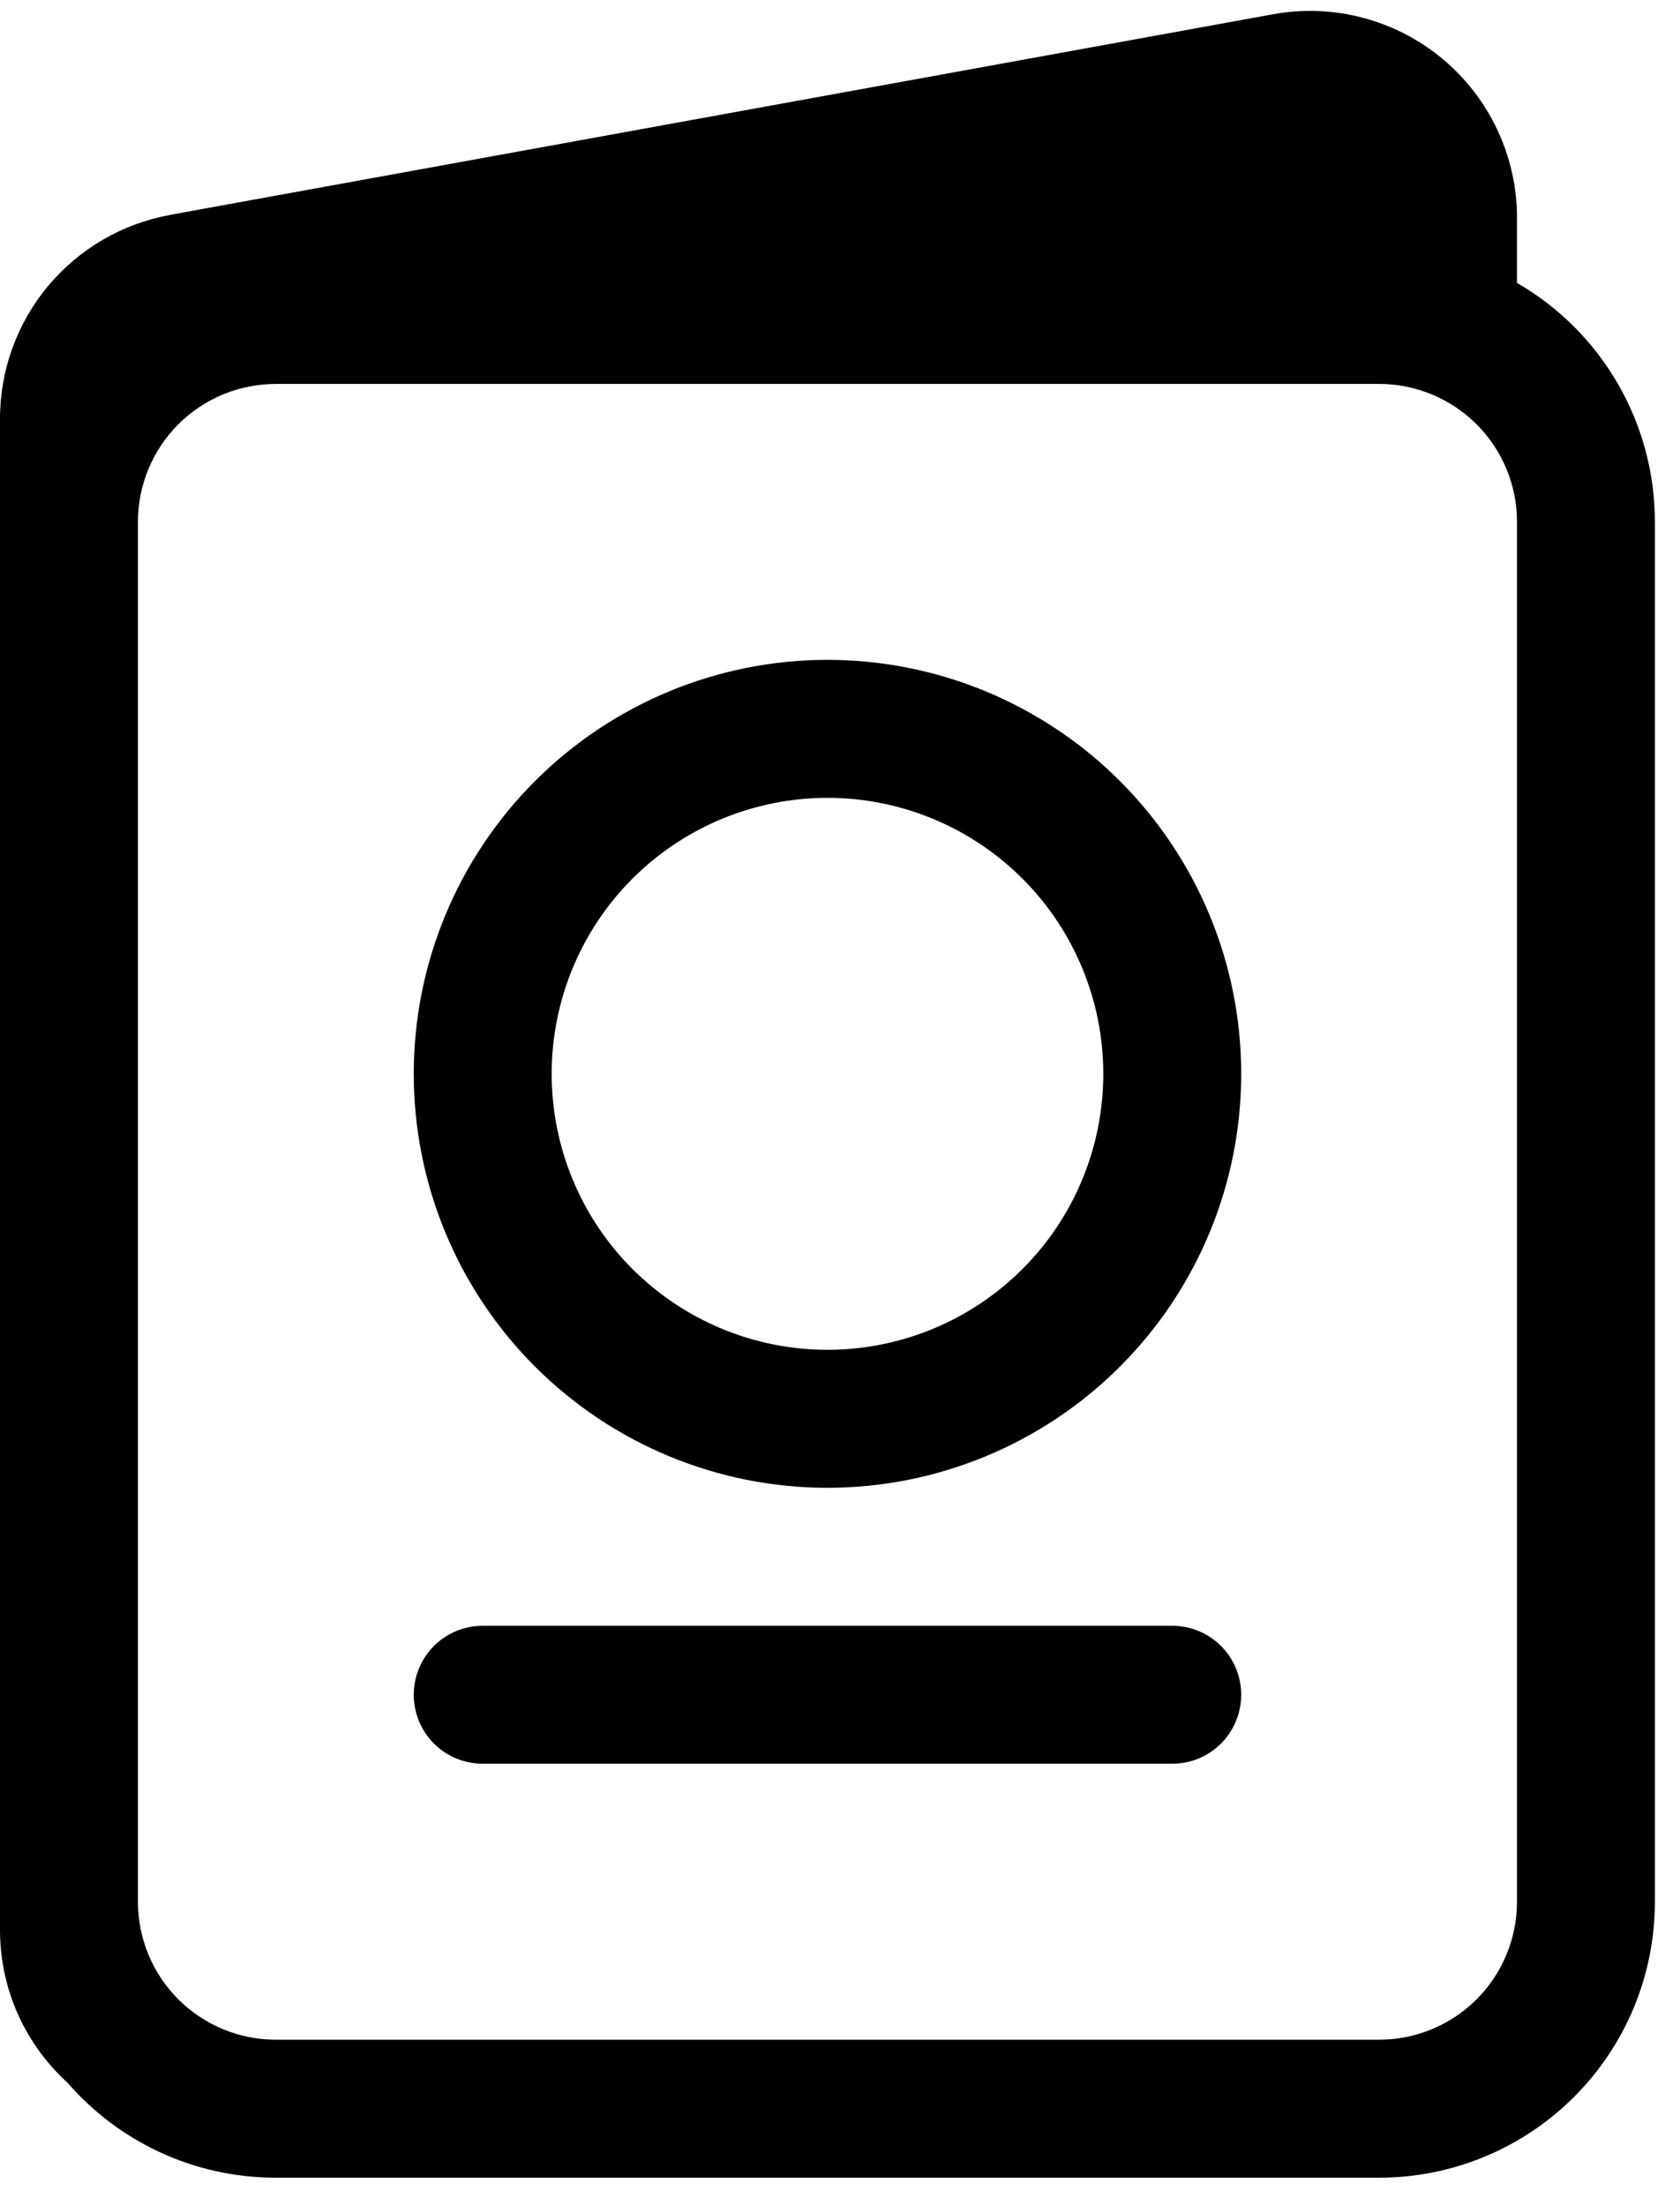
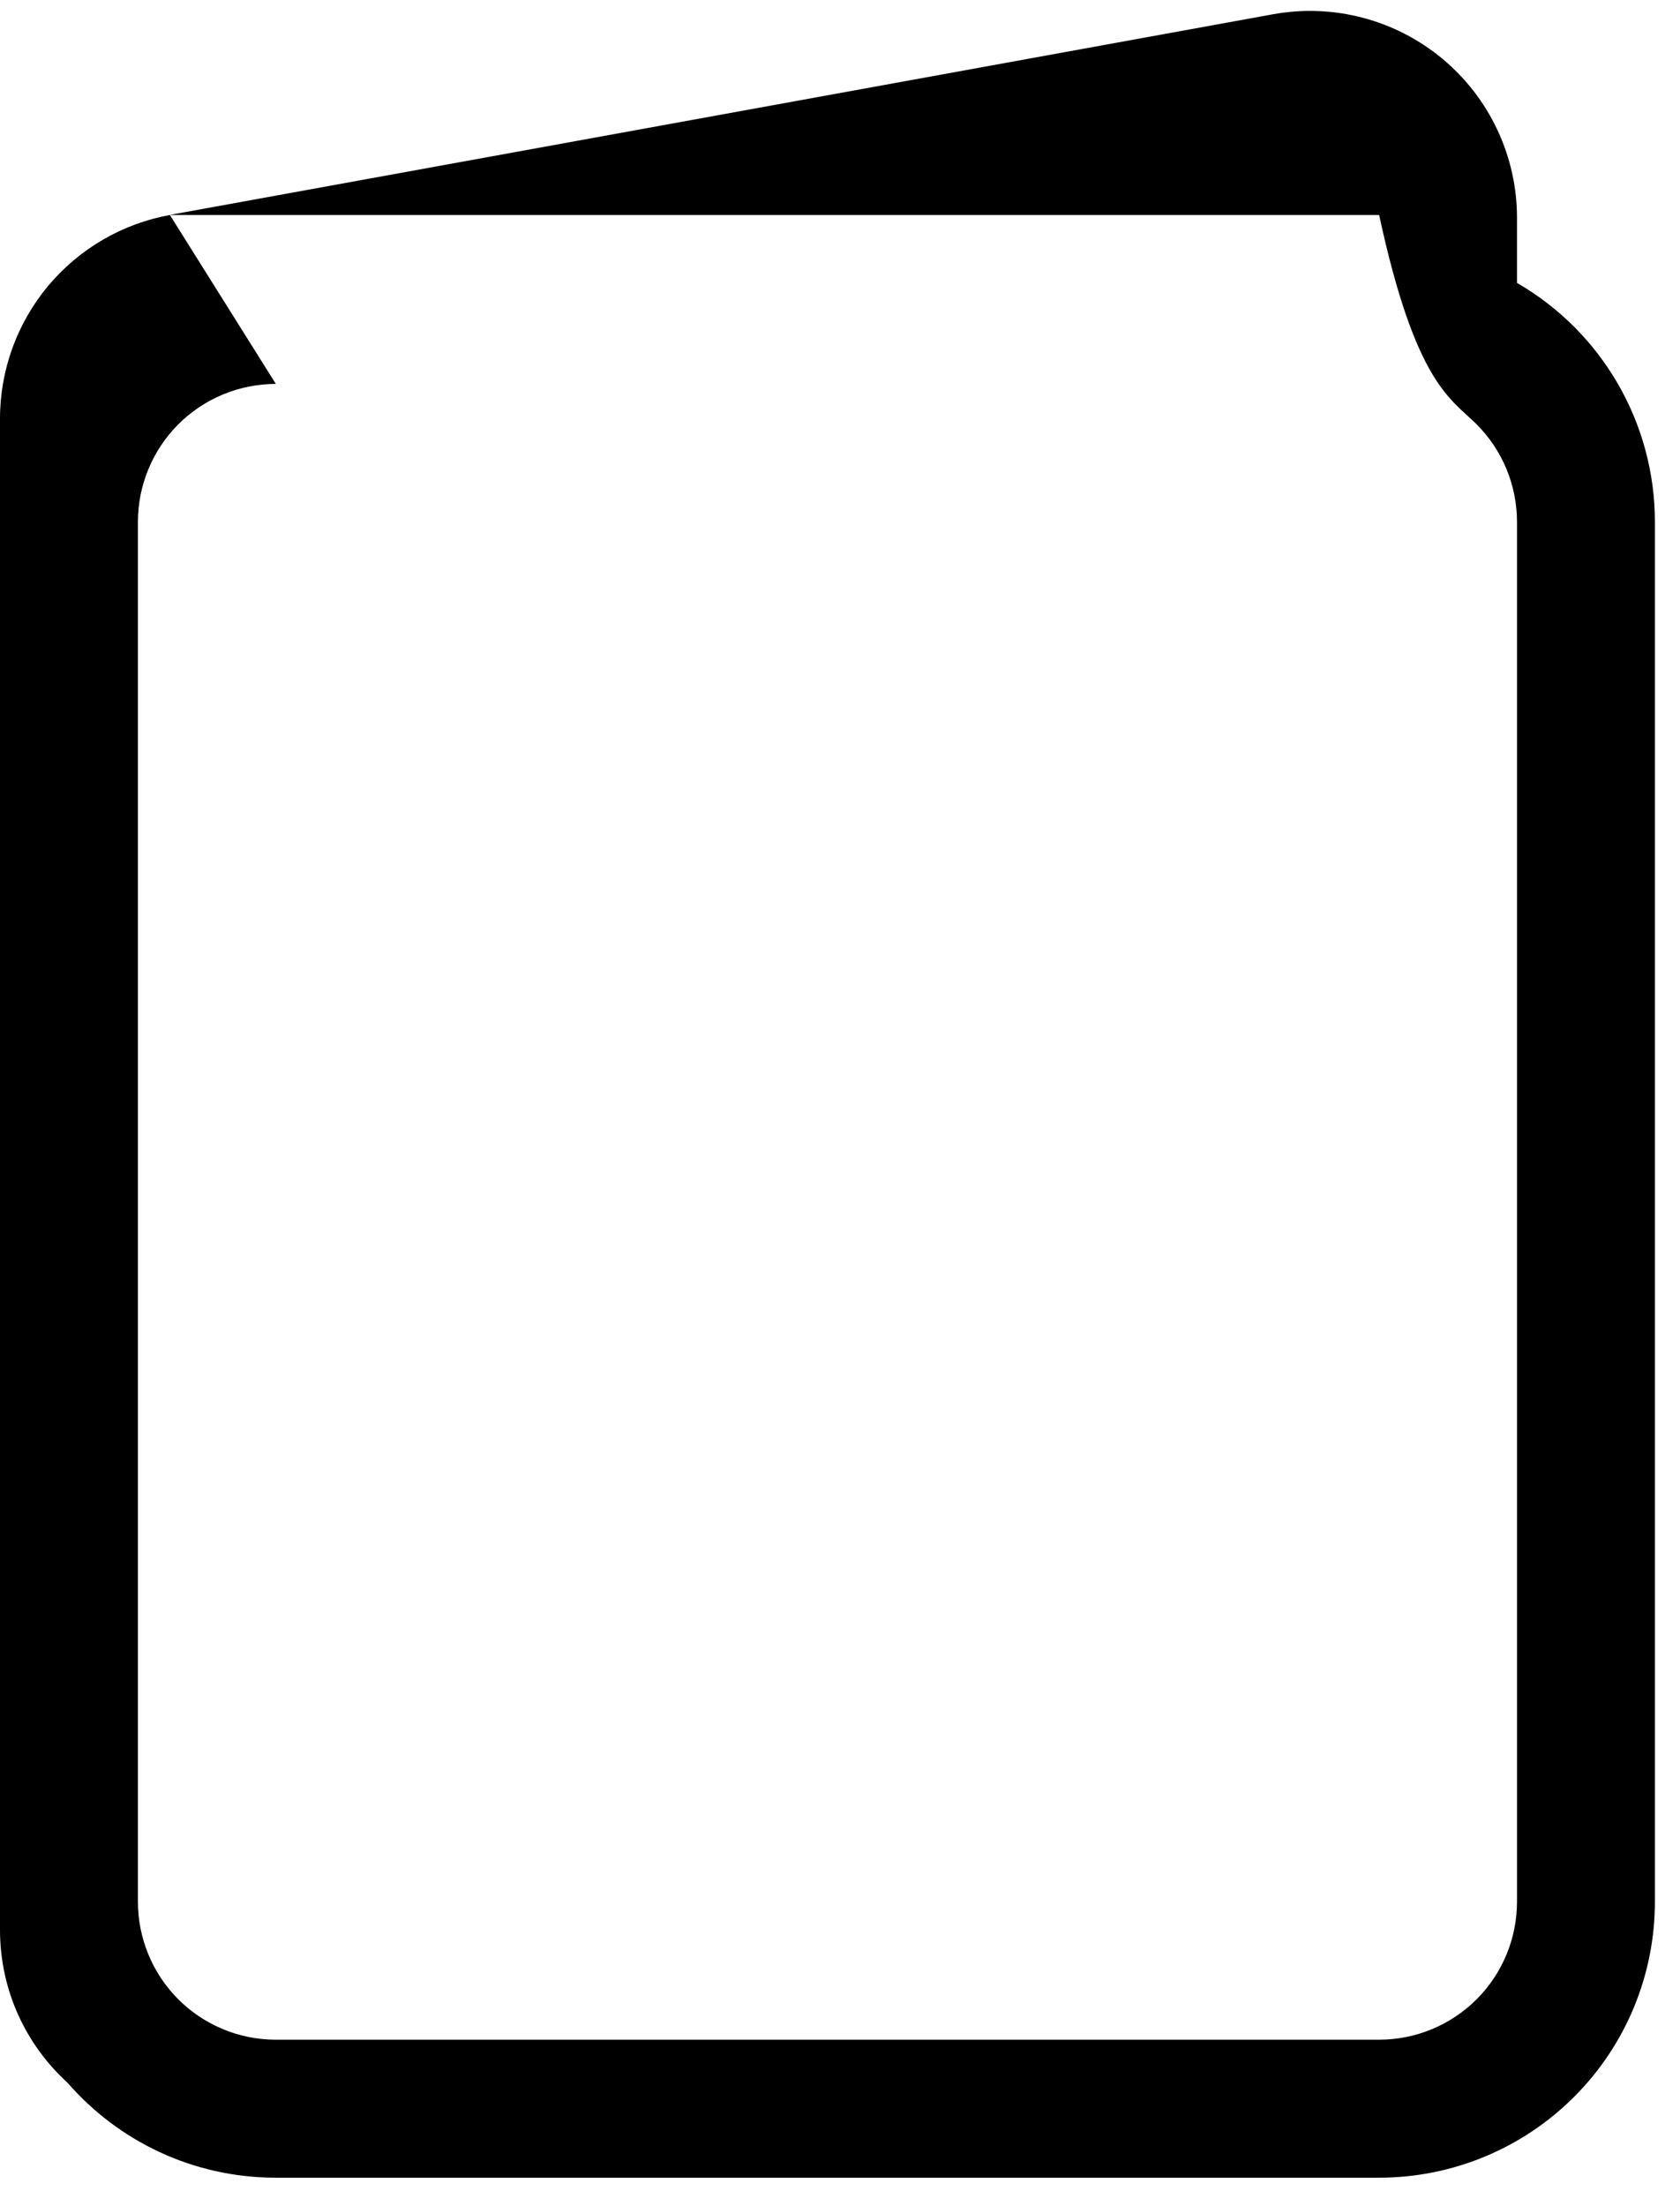
<svg xmlns="http://www.w3.org/2000/svg" width="32" height="42" viewBox="0 0 32 42" fill="none">
-   <path d="M15.761 12.562C13.671 12.562 11.667 13.393 10.189 14.871C8.711 16.349 7.881 18.353 7.881 20.443C7.881 22.533 8.711 24.538 10.189 26.015C11.667 27.493 13.671 28.324 15.761 28.324C17.851 28.324 19.856 27.493 21.334 26.015C22.812 24.538 23.642 22.533 23.642 20.443C23.642 18.353 22.812 16.349 21.334 14.871C19.856 13.393 17.851 12.562 15.761 12.562ZM10.508 20.443C10.508 19.05 11.061 17.713 12.046 16.728C13.032 15.743 14.368 15.189 15.761 15.189C17.155 15.189 18.491 15.743 19.476 16.728C20.462 17.713 21.015 19.05 21.015 20.443C21.015 21.837 20.462 23.173 19.476 24.158C18.491 25.143 17.155 25.697 15.761 25.697C14.368 25.697 13.032 25.143 12.046 24.158C11.061 23.173 10.508 21.837 10.508 20.443ZM9.194 30.951C8.846 30.951 8.512 31.089 8.265 31.335C8.019 31.581 7.881 31.916 7.881 32.264C7.881 32.612 8.019 32.946 8.265 33.193C8.512 33.439 8.846 33.577 9.194 33.577H22.328C22.677 33.577 23.011 33.439 23.257 33.193C23.503 32.946 23.642 32.612 23.642 32.264C23.642 31.916 23.503 31.581 23.257 31.335C23.011 31.089 22.677 30.951 22.328 30.951H9.194Z" fill="black" />
-   <path d="M3.236 4.093C2.328 4.258 1.507 4.737 0.915 5.445C0.324 6.154 -8.33639e-05 7.048 1.60925e-08 7.971V36.735C1.60925e-08 37.904 0.502 38.936 1.287 39.651C2.251 40.759 3.672 41.458 5.254 41.458H26.269C27.662 41.458 28.998 40.904 29.983 39.919C30.969 38.934 31.522 37.598 31.522 36.204V9.936C31.522 9.013 31.279 8.107 30.818 7.309C30.357 6.51 29.694 5.847 28.895 5.386V4.151C28.896 3.574 28.77 3.004 28.525 2.481C28.281 1.957 27.924 1.494 27.481 1.124C27.038 0.754 26.519 0.486 25.961 0.339C25.403 0.191 24.819 0.168 24.251 0.271L3.236 4.091V4.093ZM5.254 7.309H26.269C26.965 7.309 27.633 7.586 28.126 8.078C28.619 8.571 28.895 9.239 28.895 9.936V36.204C28.895 36.901 28.619 37.569 28.126 38.062C27.633 38.554 26.965 38.831 26.269 38.831H5.254C4.557 38.831 3.889 38.554 3.396 38.062C2.904 37.569 2.627 36.901 2.627 36.204V9.936C2.627 9.239 2.904 8.571 3.396 8.078C3.889 7.586 4.557 7.309 5.254 7.309Z" fill="black" />
+   <path d="M3.236 4.093C2.328 4.258 1.507 4.737 0.915 5.445C0.324 6.154 -8.33639e-05 7.048 1.60925e-08 7.971V36.735C1.60925e-08 37.904 0.502 38.936 1.287 39.651C2.251 40.759 3.672 41.458 5.254 41.458H26.269C27.662 41.458 28.998 40.904 29.983 39.919C30.969 38.934 31.522 37.598 31.522 36.204V9.936C31.522 9.013 31.279 8.107 30.818 7.309C30.357 6.51 29.694 5.847 28.895 5.386V4.151C28.896 3.574 28.77 3.004 28.525 2.481C28.281 1.957 27.924 1.494 27.481 1.124C27.038 0.754 26.519 0.486 25.961 0.339C25.403 0.191 24.819 0.168 24.251 0.271L3.236 4.091V4.093ZH26.269C26.965 7.309 27.633 7.586 28.126 8.078C28.619 8.571 28.895 9.239 28.895 9.936V36.204C28.895 36.901 28.619 37.569 28.126 38.062C27.633 38.554 26.965 38.831 26.269 38.831H5.254C4.557 38.831 3.889 38.554 3.396 38.062C2.904 37.569 2.627 36.901 2.627 36.204V9.936C2.627 9.239 2.904 8.571 3.396 8.078C3.889 7.586 4.557 7.309 5.254 7.309Z" fill="black" />
</svg>